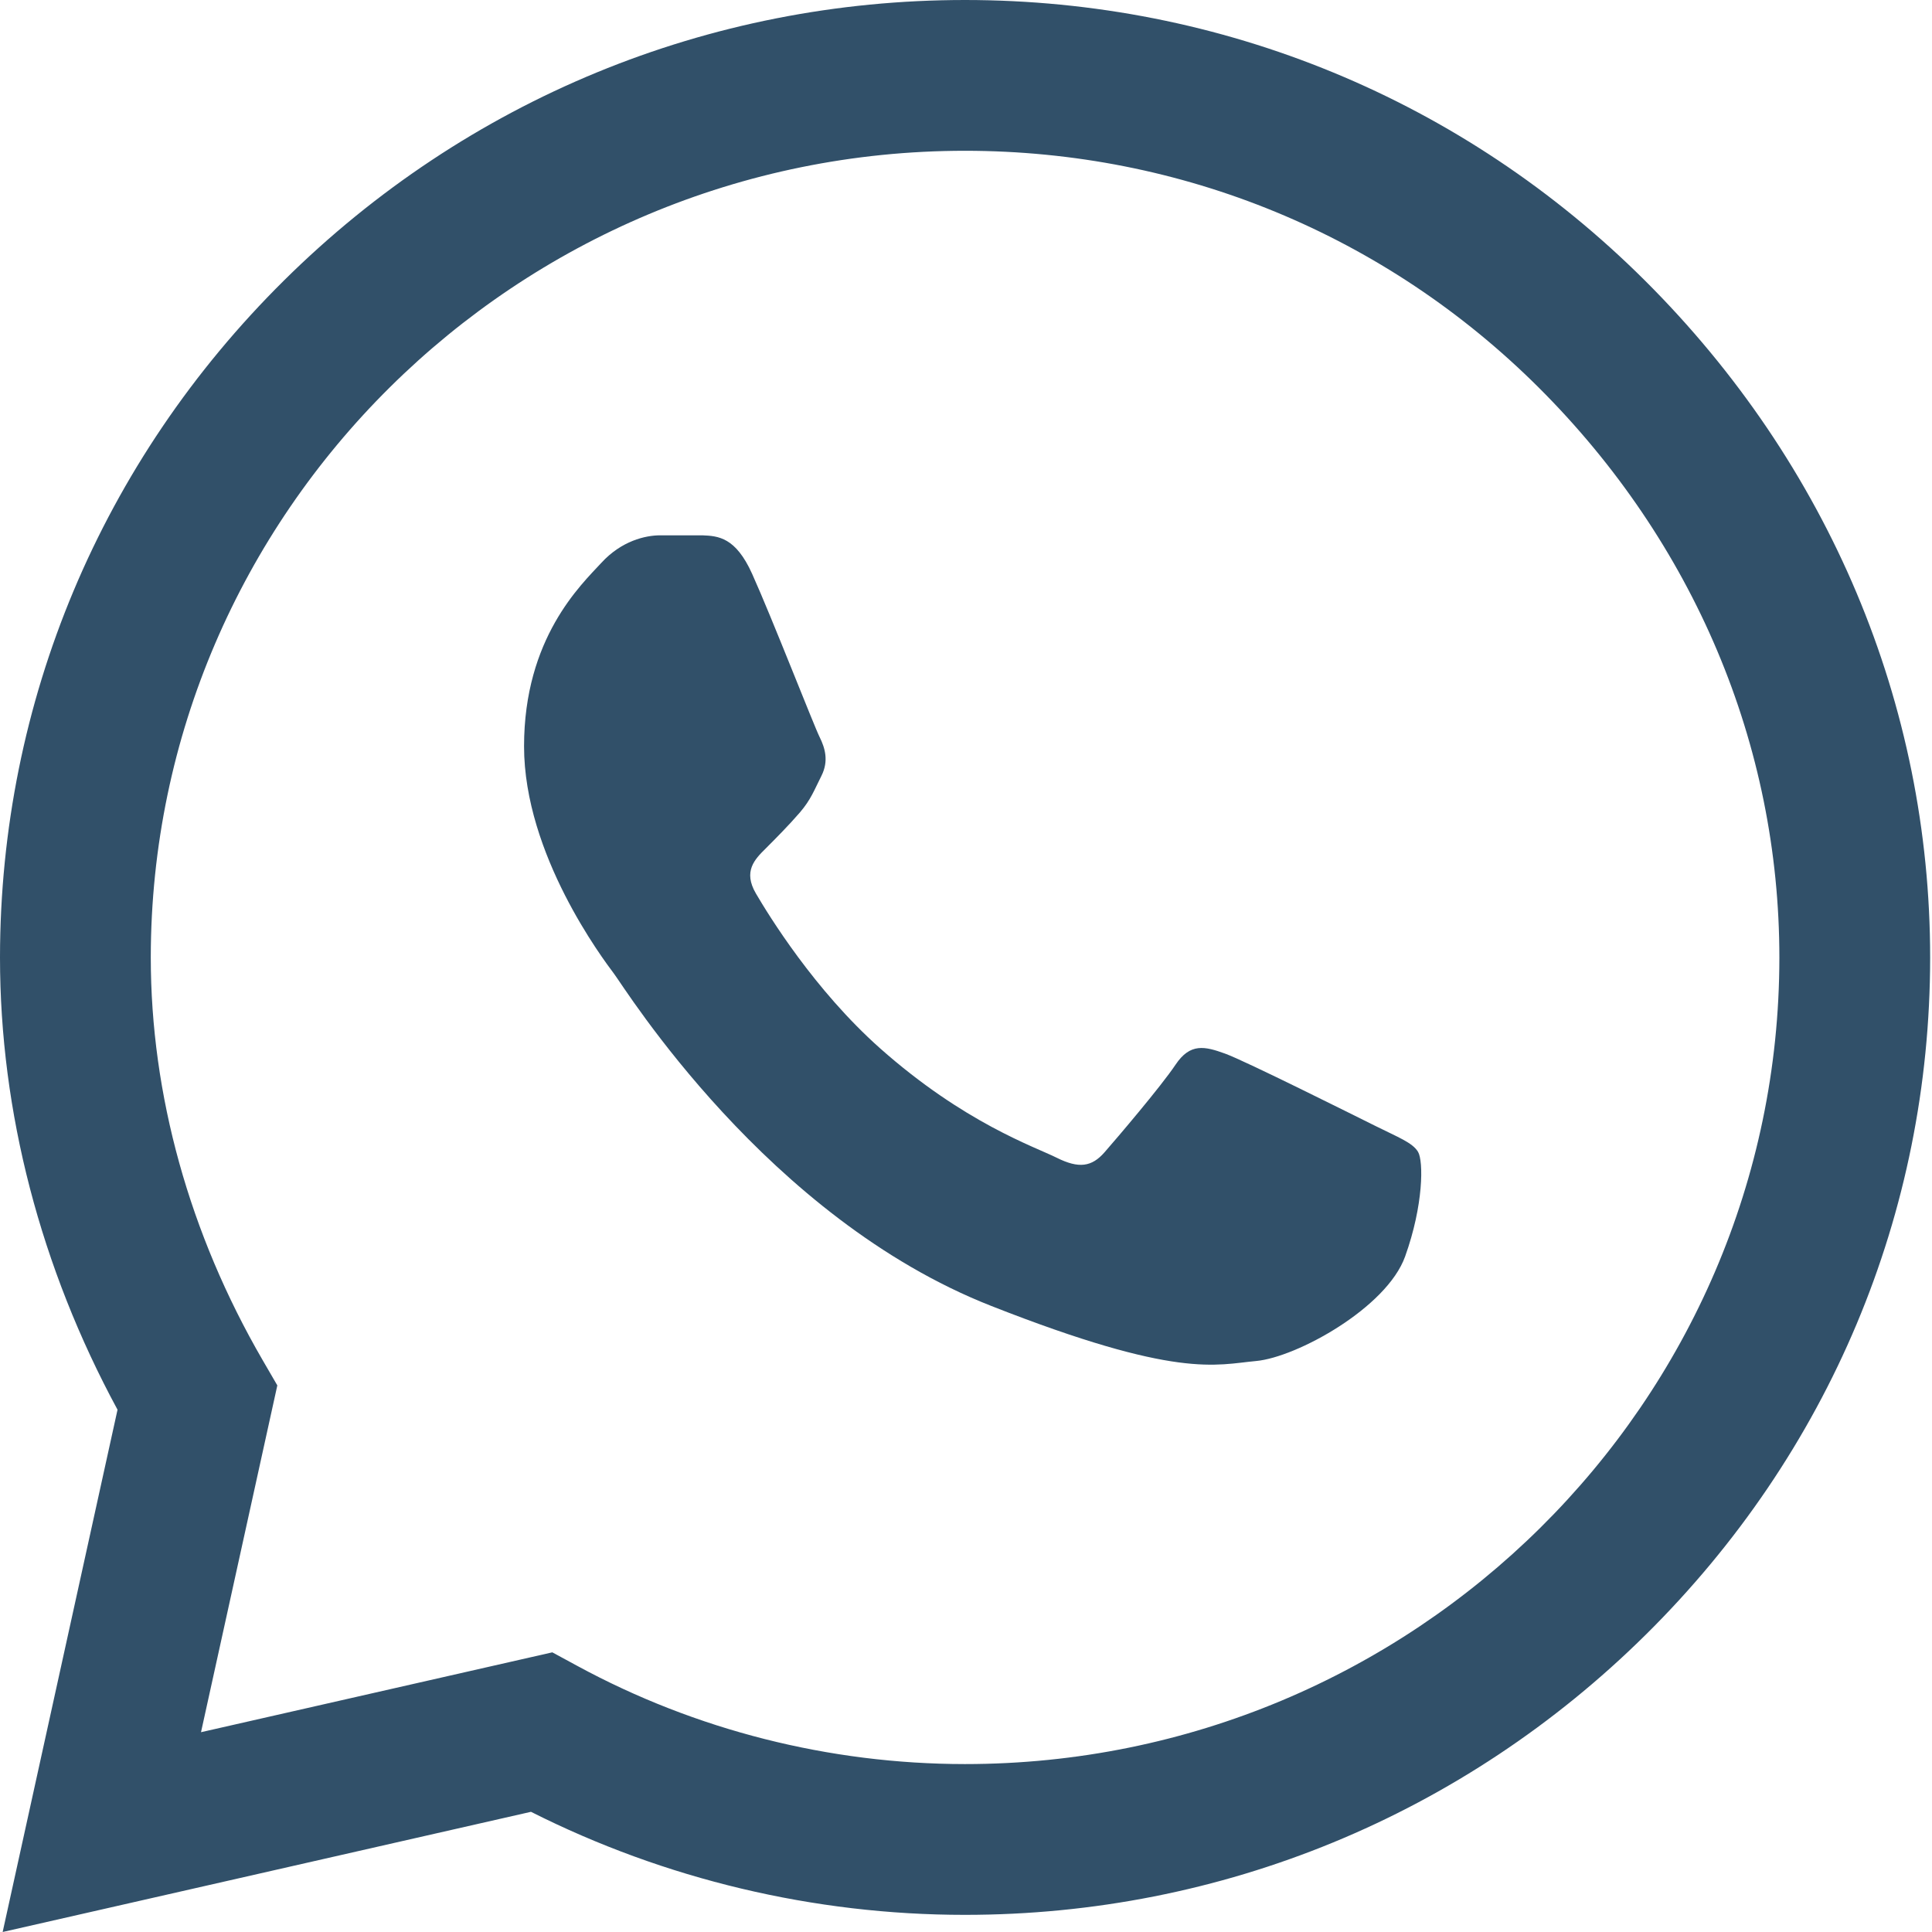
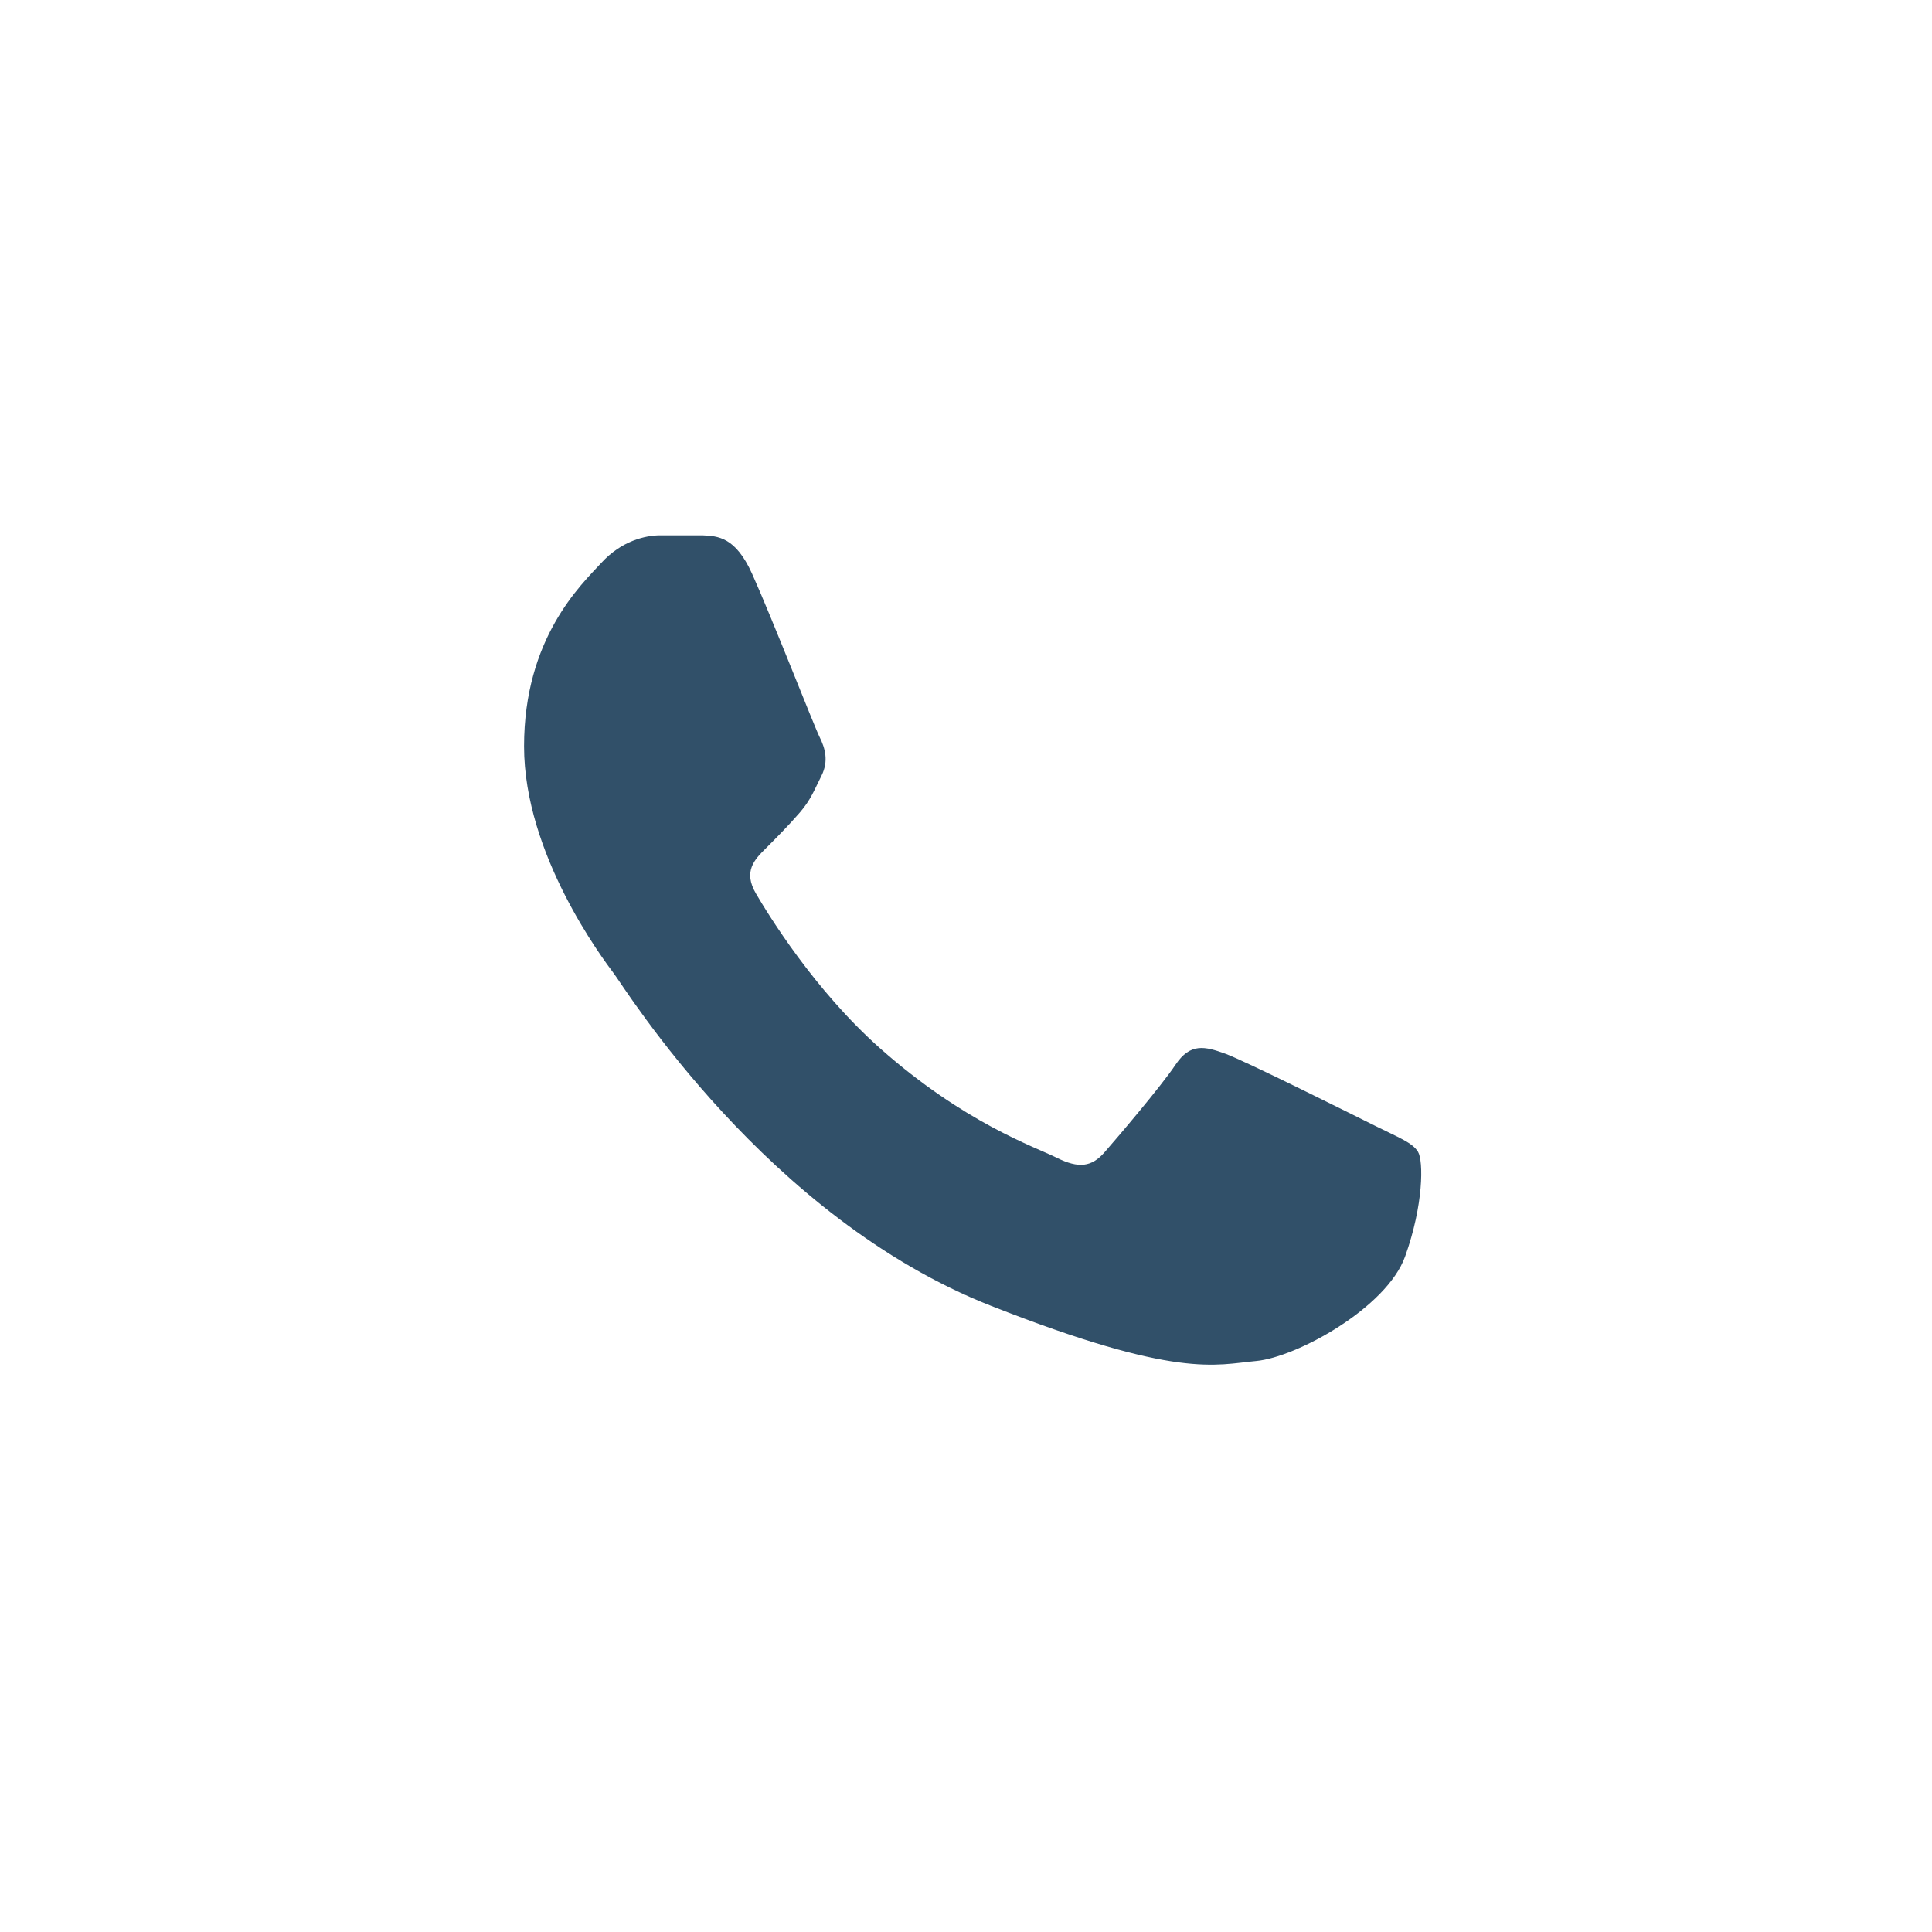
<svg xmlns="http://www.w3.org/2000/svg" width="24" height="24" viewBox="0 0 24 24" fill="none">
-   <path d="M20.434 3.485C18.179 1.239 15.18 0.001 11.988 0C8.803 0 5.799 1.237 3.53 3.482C1.256 5.732 0.003 8.721 0 11.889V11.893V11.895C0 13.812 0.504 15.746 1.46 17.512L0.033 24L6.596 22.507C8.258 23.345 10.113 23.787 11.983 23.787H11.988C15.172 23.787 18.177 22.55 20.446 20.305C22.722 18.053 23.976 15.068 23.977 11.898C23.978 8.751 22.72 5.763 20.434 3.485ZM11.988 21.914H11.984C10.304 21.913 8.64 21.492 7.171 20.694L6.861 20.526L2.497 21.518L3.445 17.21L3.262 16.895C2.353 15.328 1.873 13.599 1.873 11.893C1.877 6.371 6.414 1.873 11.988 1.873C14.68 1.874 17.21 2.918 19.112 4.812C21.042 6.736 22.105 9.252 22.104 11.898C22.101 17.421 17.564 21.914 11.988 21.914Z" fill="#315069" />
  <path d="M8.726 6.65H8.201C8.018 6.65 7.721 6.718 7.47 6.992C7.218 7.265 6.51 7.926 6.51 9.271C6.51 10.616 7.492 11.915 7.629 12.098C7.767 12.28 9.526 15.128 12.314 16.223C14.63 17.134 15.102 16.953 15.604 16.907C16.107 16.861 17.227 16.246 17.455 15.608C17.684 14.97 17.684 14.422 17.615 14.308C17.547 14.194 17.364 14.126 17.09 13.989C16.815 13.853 15.471 13.18 15.22 13.089C14.969 12.998 14.786 12.952 14.603 13.226C14.42 13.499 13.881 14.131 13.721 14.314C13.562 14.496 13.402 14.519 13.127 14.382C12.853 14.245 11.979 13.951 10.931 13.021C10.116 12.296 9.55 11.372 9.39 11.099C9.23 10.825 9.373 10.677 9.511 10.541C9.634 10.418 9.8 10.251 9.937 10.092C10.074 9.932 10.113 9.818 10.205 9.636C10.296 9.453 10.25 9.294 10.182 9.157C10.113 9.02 9.587 7.669 9.343 7.128H9.343C9.138 6.673 8.922 6.658 8.726 6.65Z" fill="#315069" />
</svg>